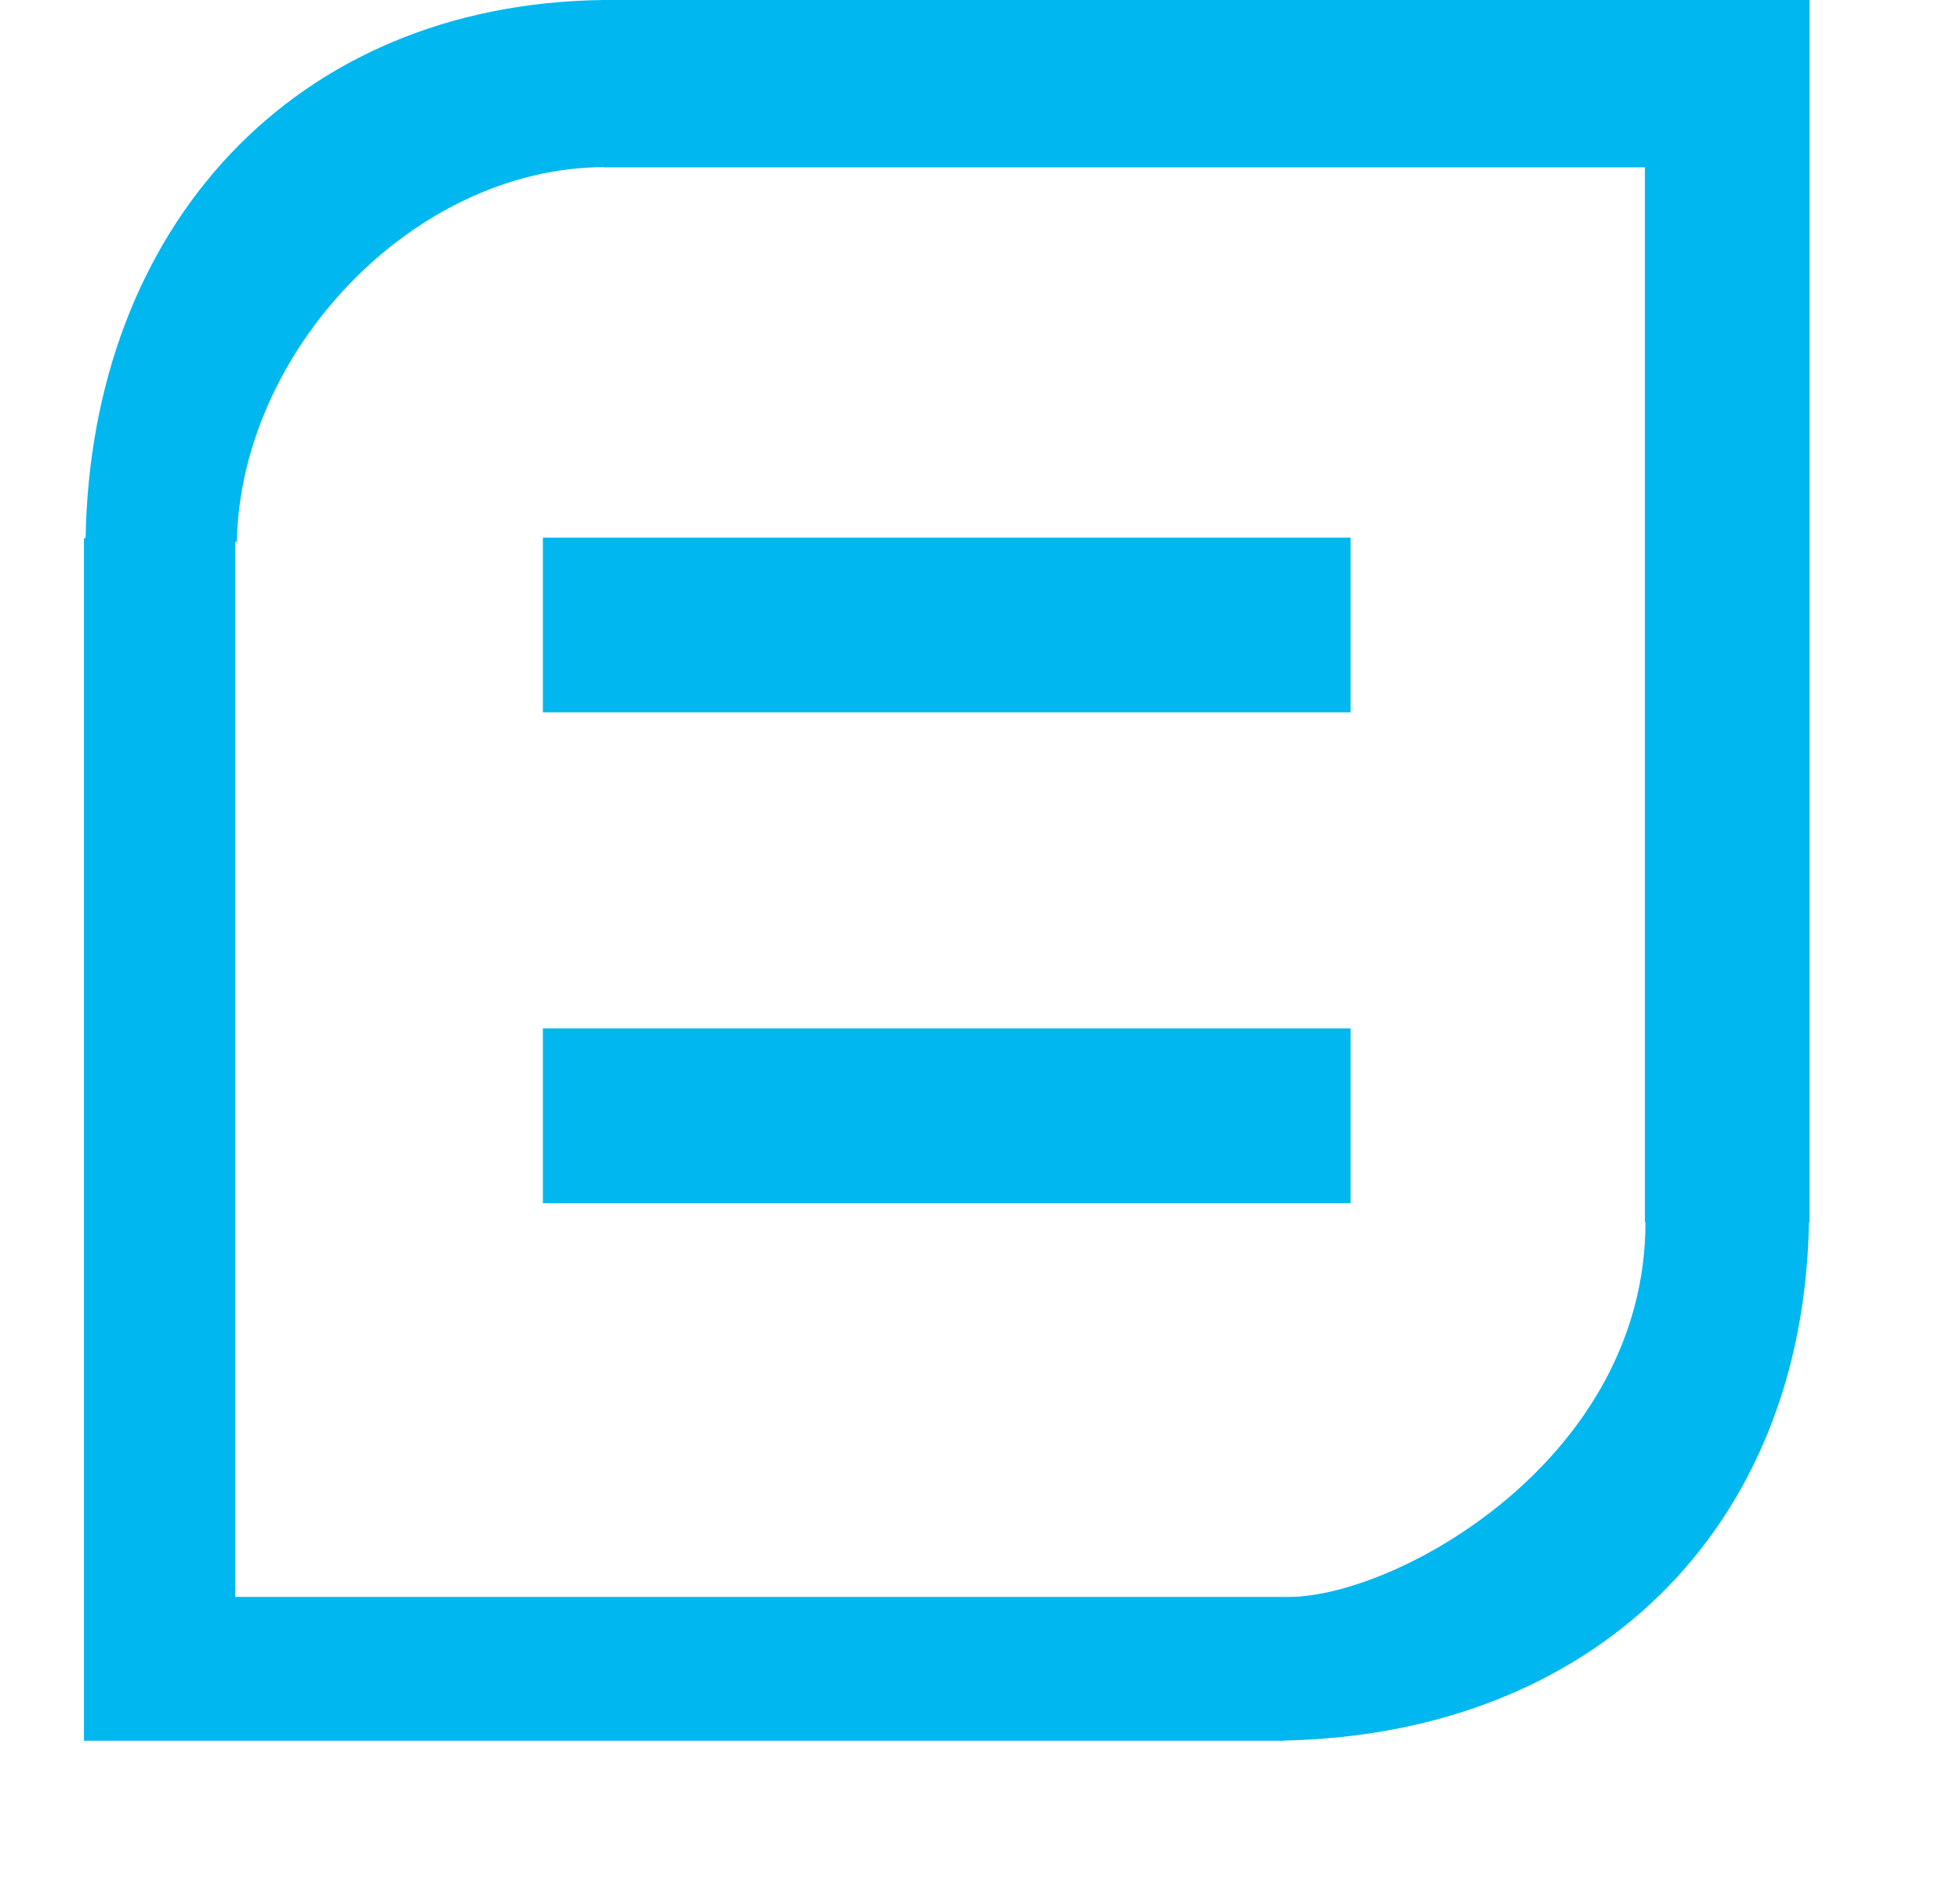
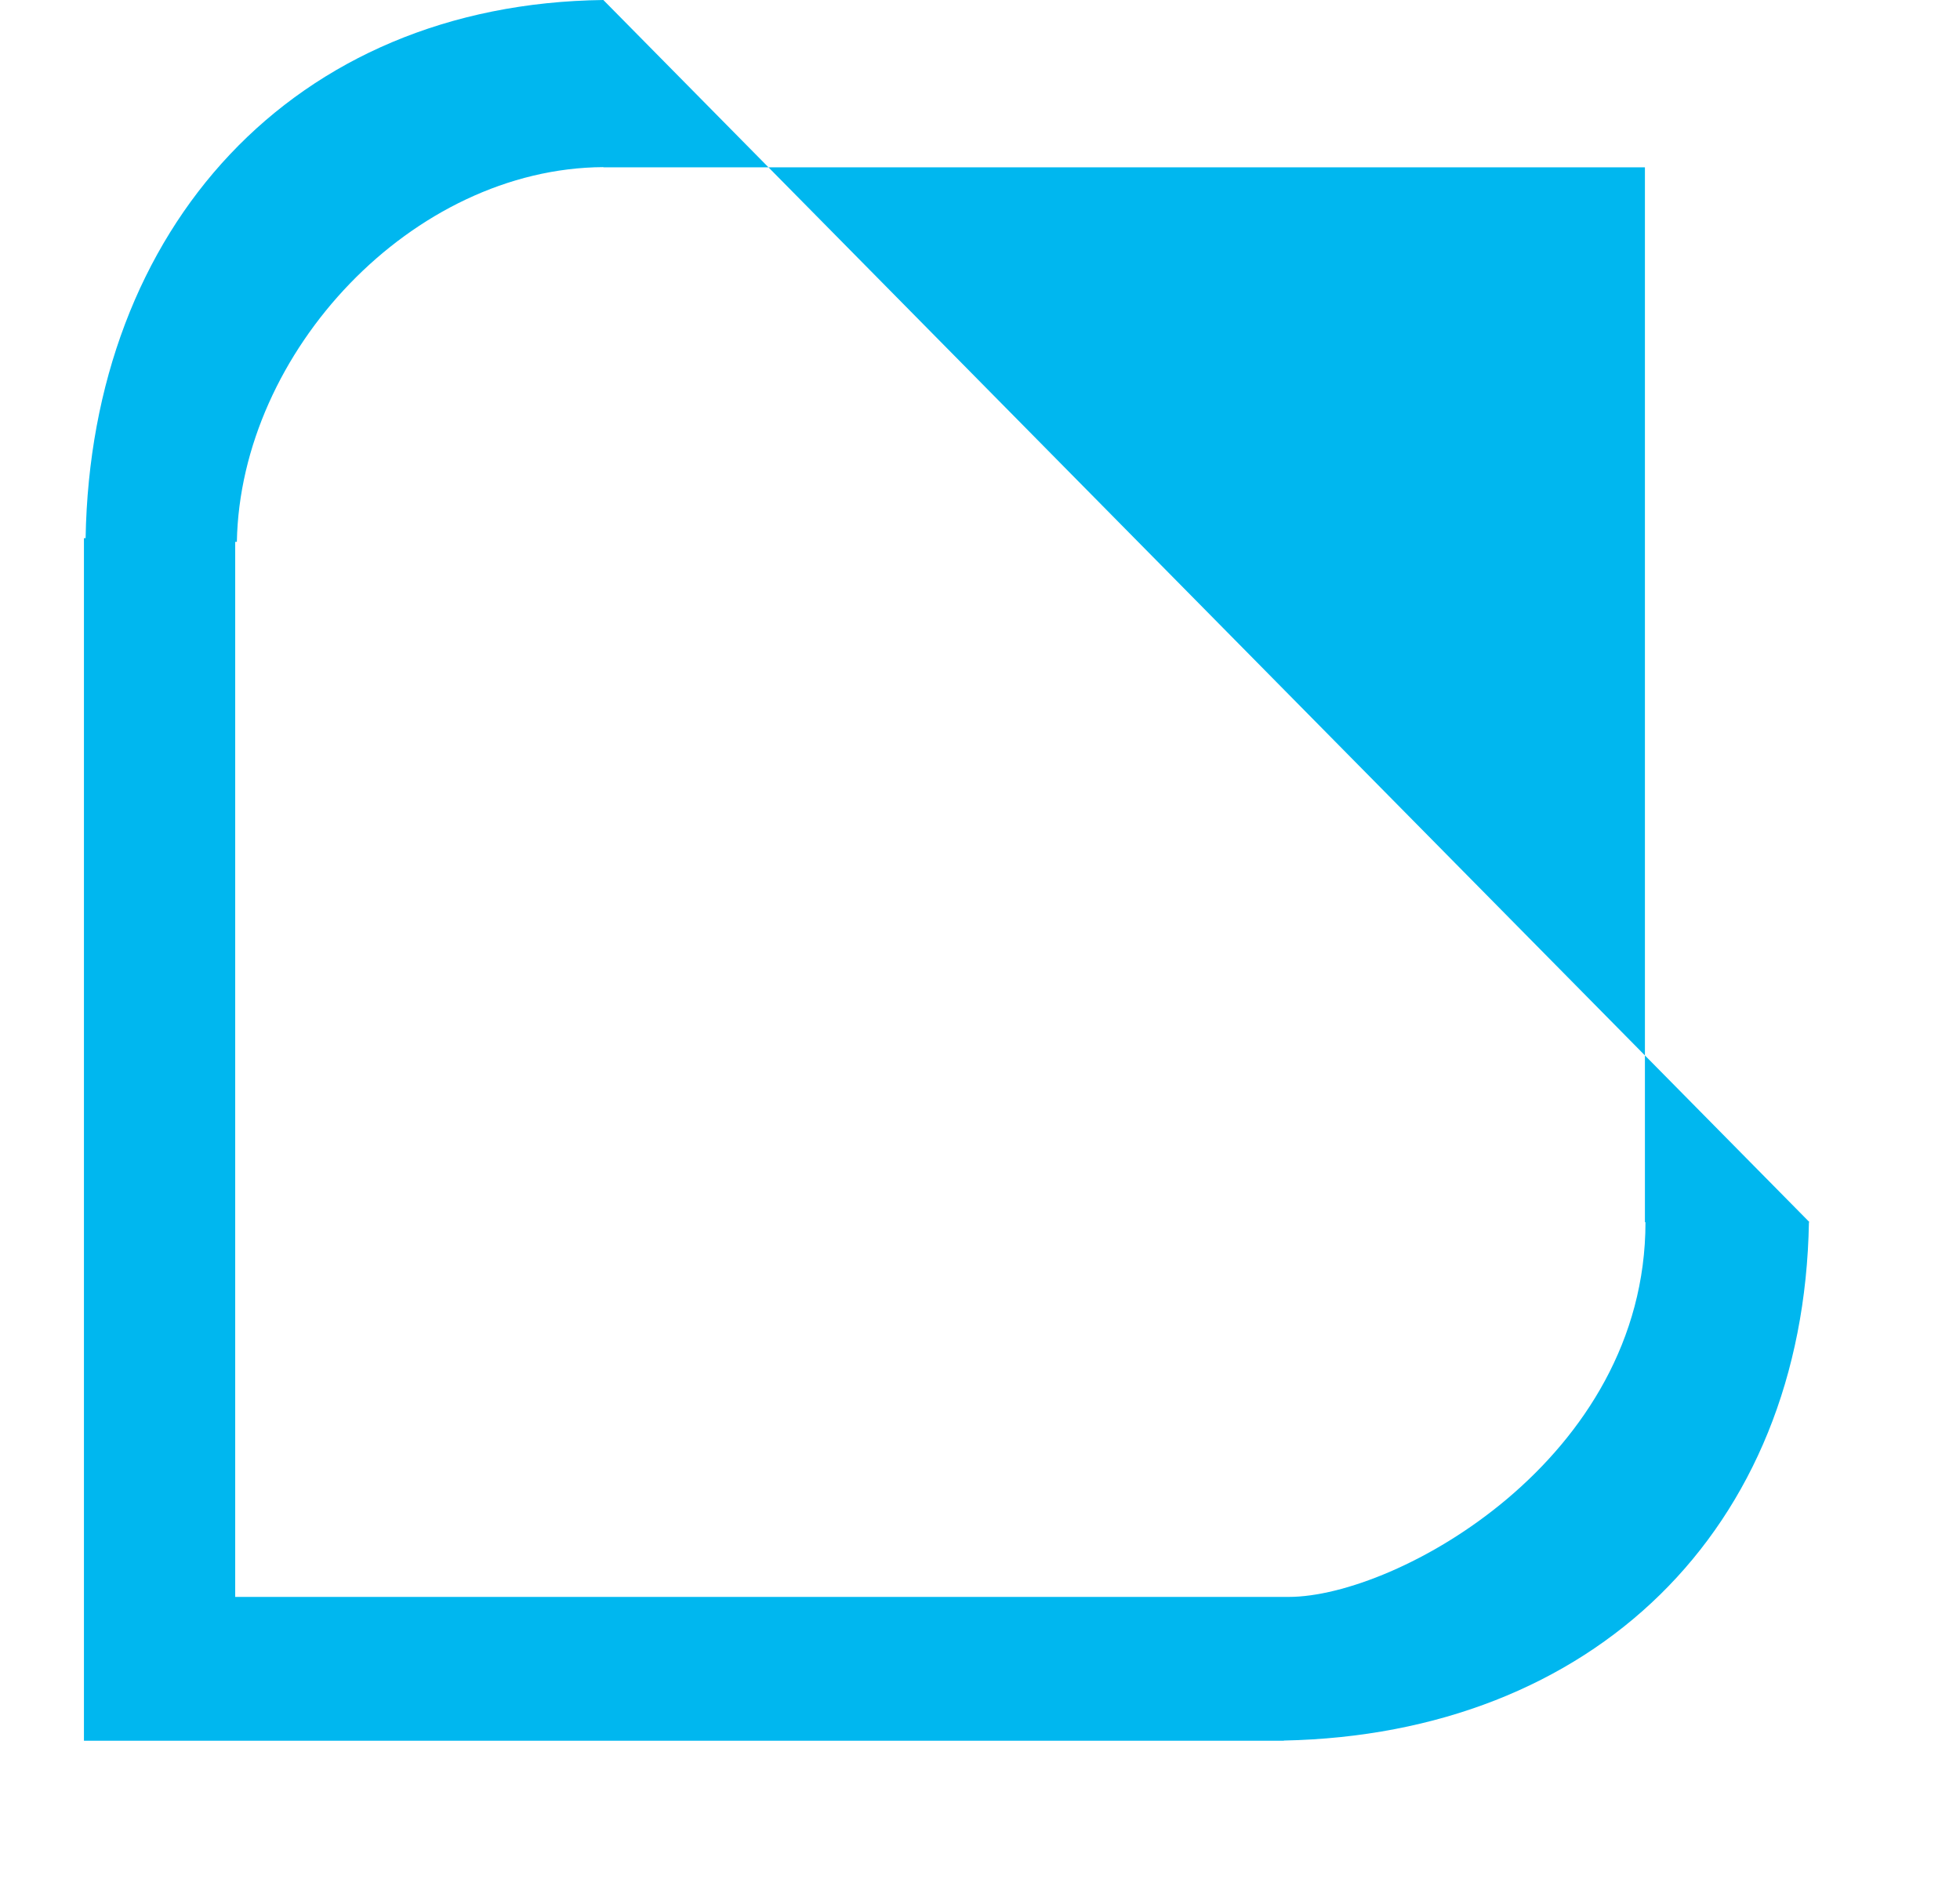
<svg xmlns="http://www.w3.org/2000/svg" version="1.2" viewBox="0 0 1060 1024" width="1060" height="1024">
  <style>.a{fill:#00b7ef}</style>
-   <path class="a" d="m326.3 0c-167.9 2.1-277.1 123.4-280 291.1h-0.9v650.5h648.9v-0.1c166.8-3.4 281.1-113.5 284-280.4h0.3v-661.1zm370.7 863.8h-569.8v-570.7h0.9c1.9-102.9 95-202.1 198.2-202.7v0.1h563.3v570.6h0.3c0 128.3-134.6 202.7-192.9 202.7z" />
-   <path class="a" d="m293.6 290.8h436.8v94.5h-436.8zm0 265.5h436.8v94.5h-436.8z" />
+   <path class="a" d="m326.3 0c-167.9 2.1-277.1 123.4-280 291.1h-0.9v650.5h648.9v-0.1c166.8-3.4 281.1-113.5 284-280.4h0.3zm370.7 863.8h-569.8v-570.7h0.9c1.9-102.9 95-202.1 198.2-202.7v0.1h563.3v570.6h0.3c0 128.3-134.6 202.7-192.9 202.7z" />
</svg>